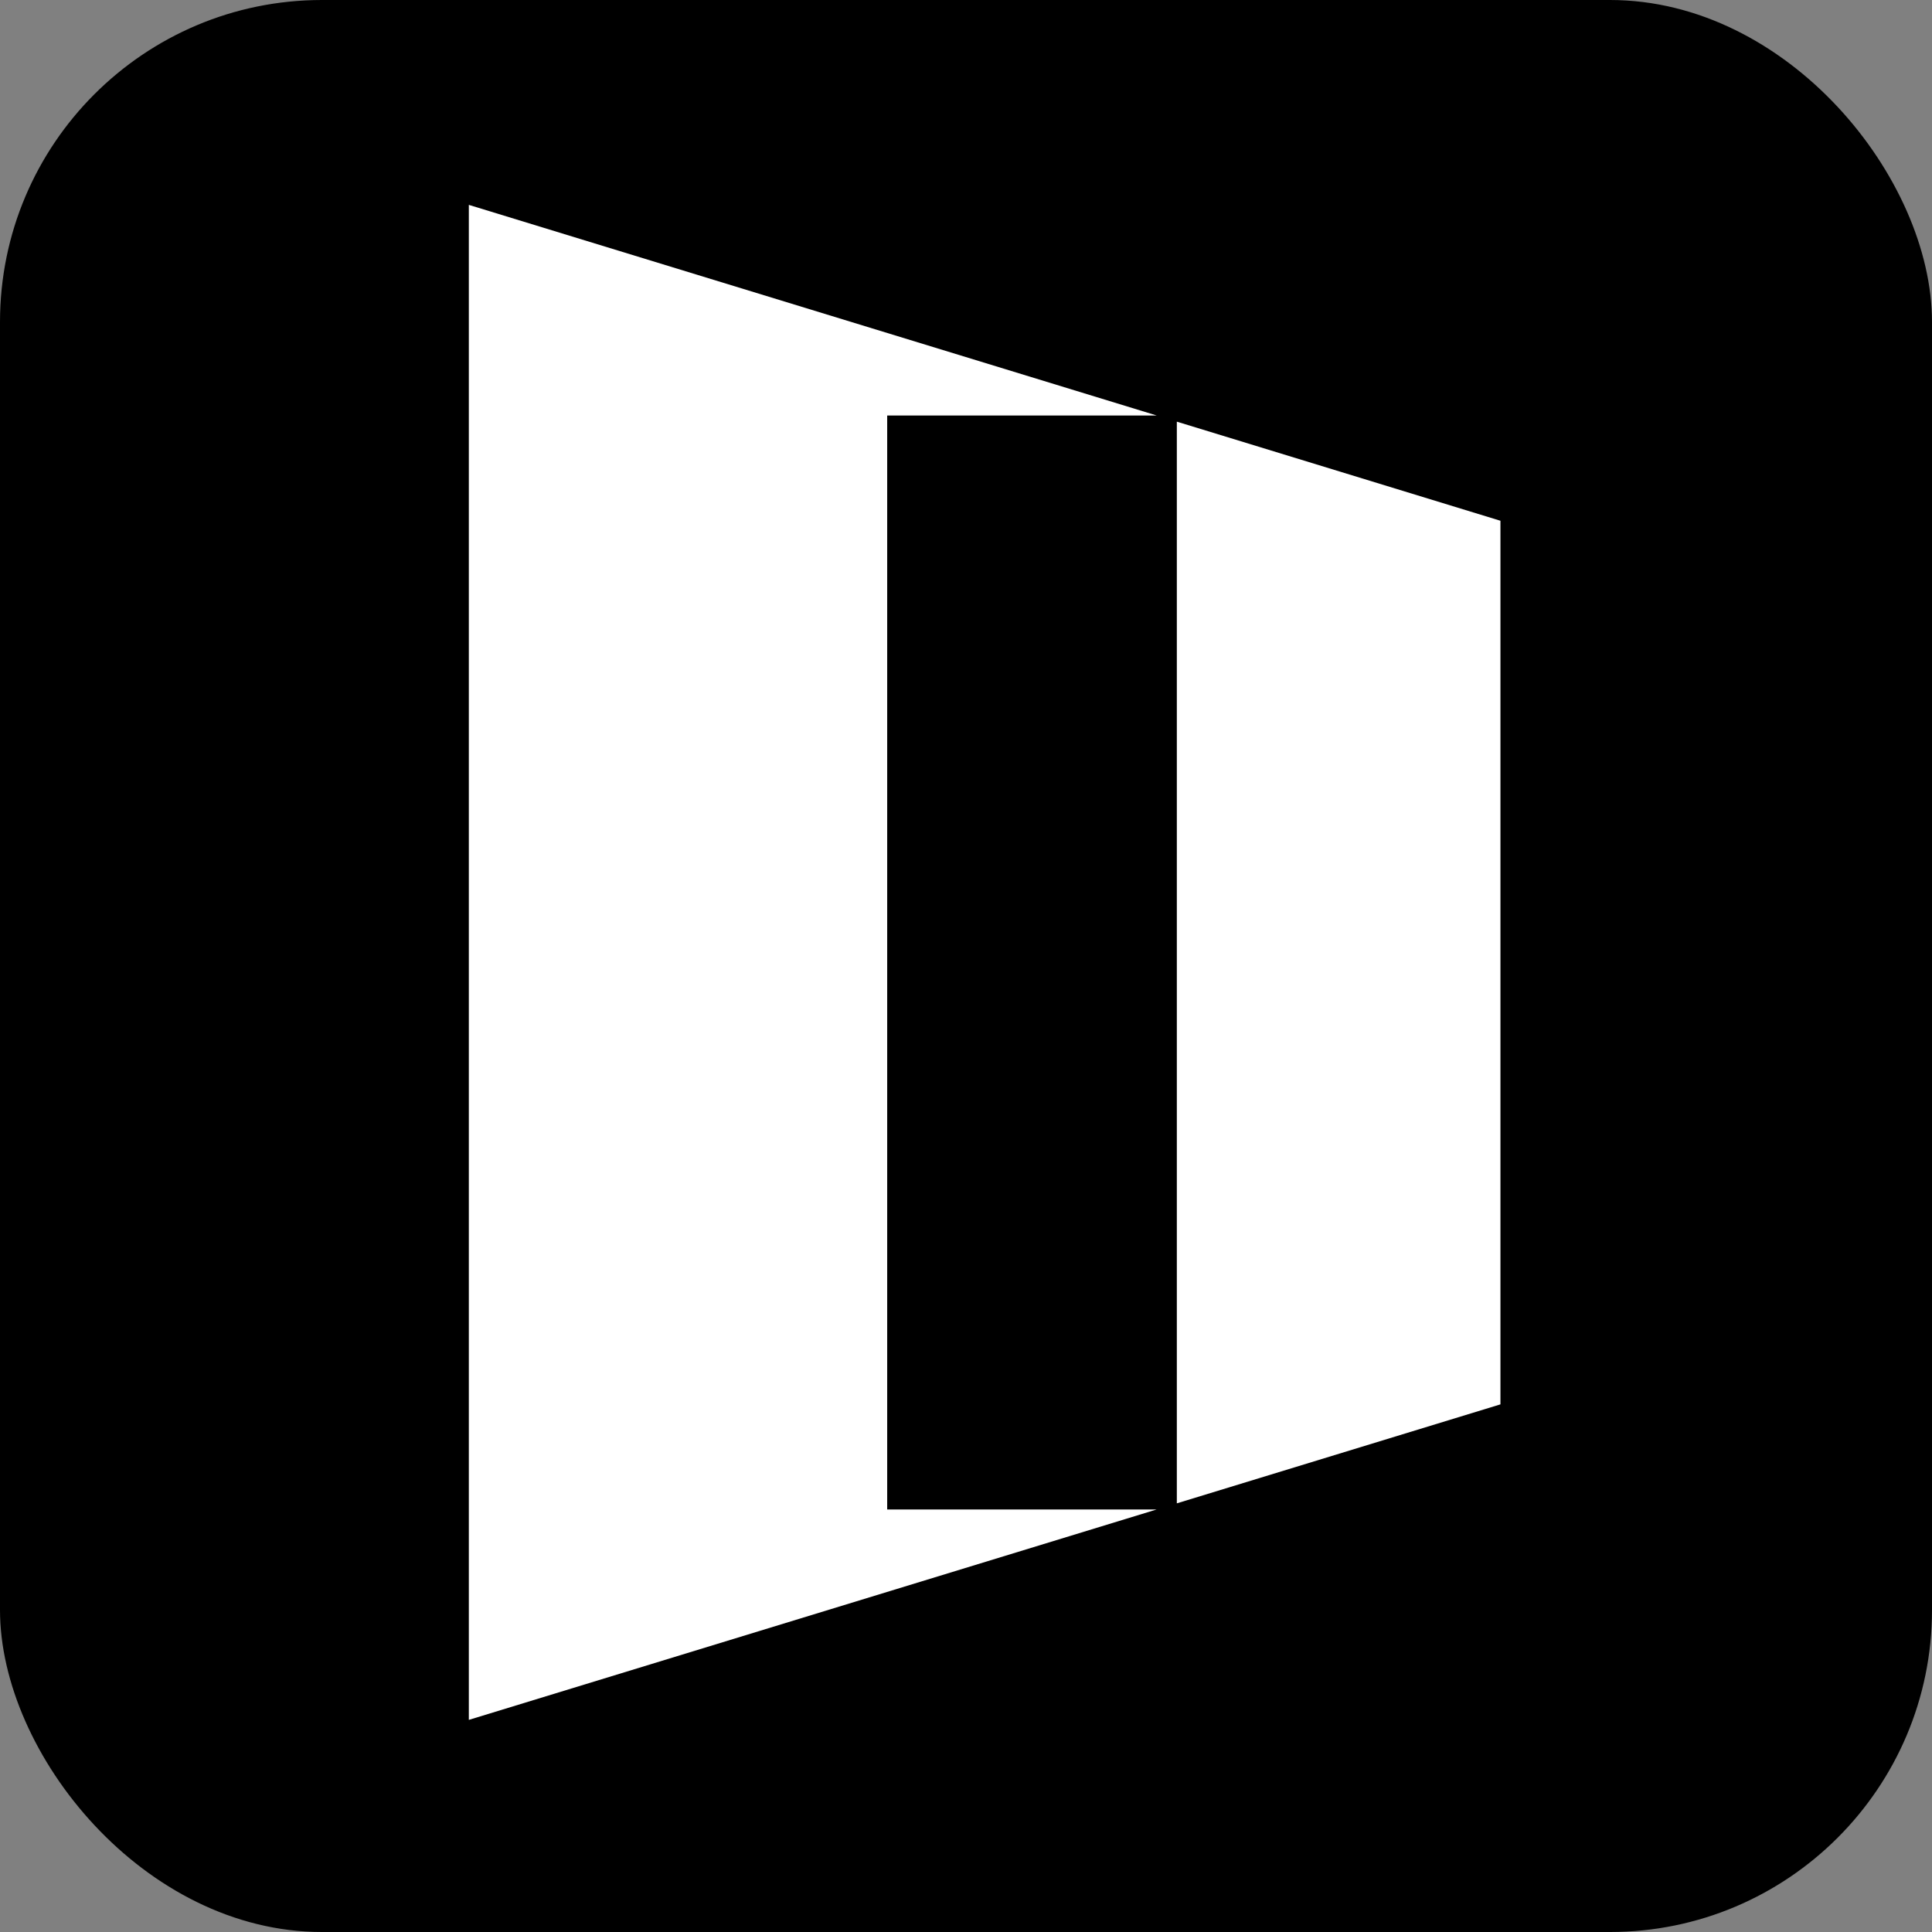
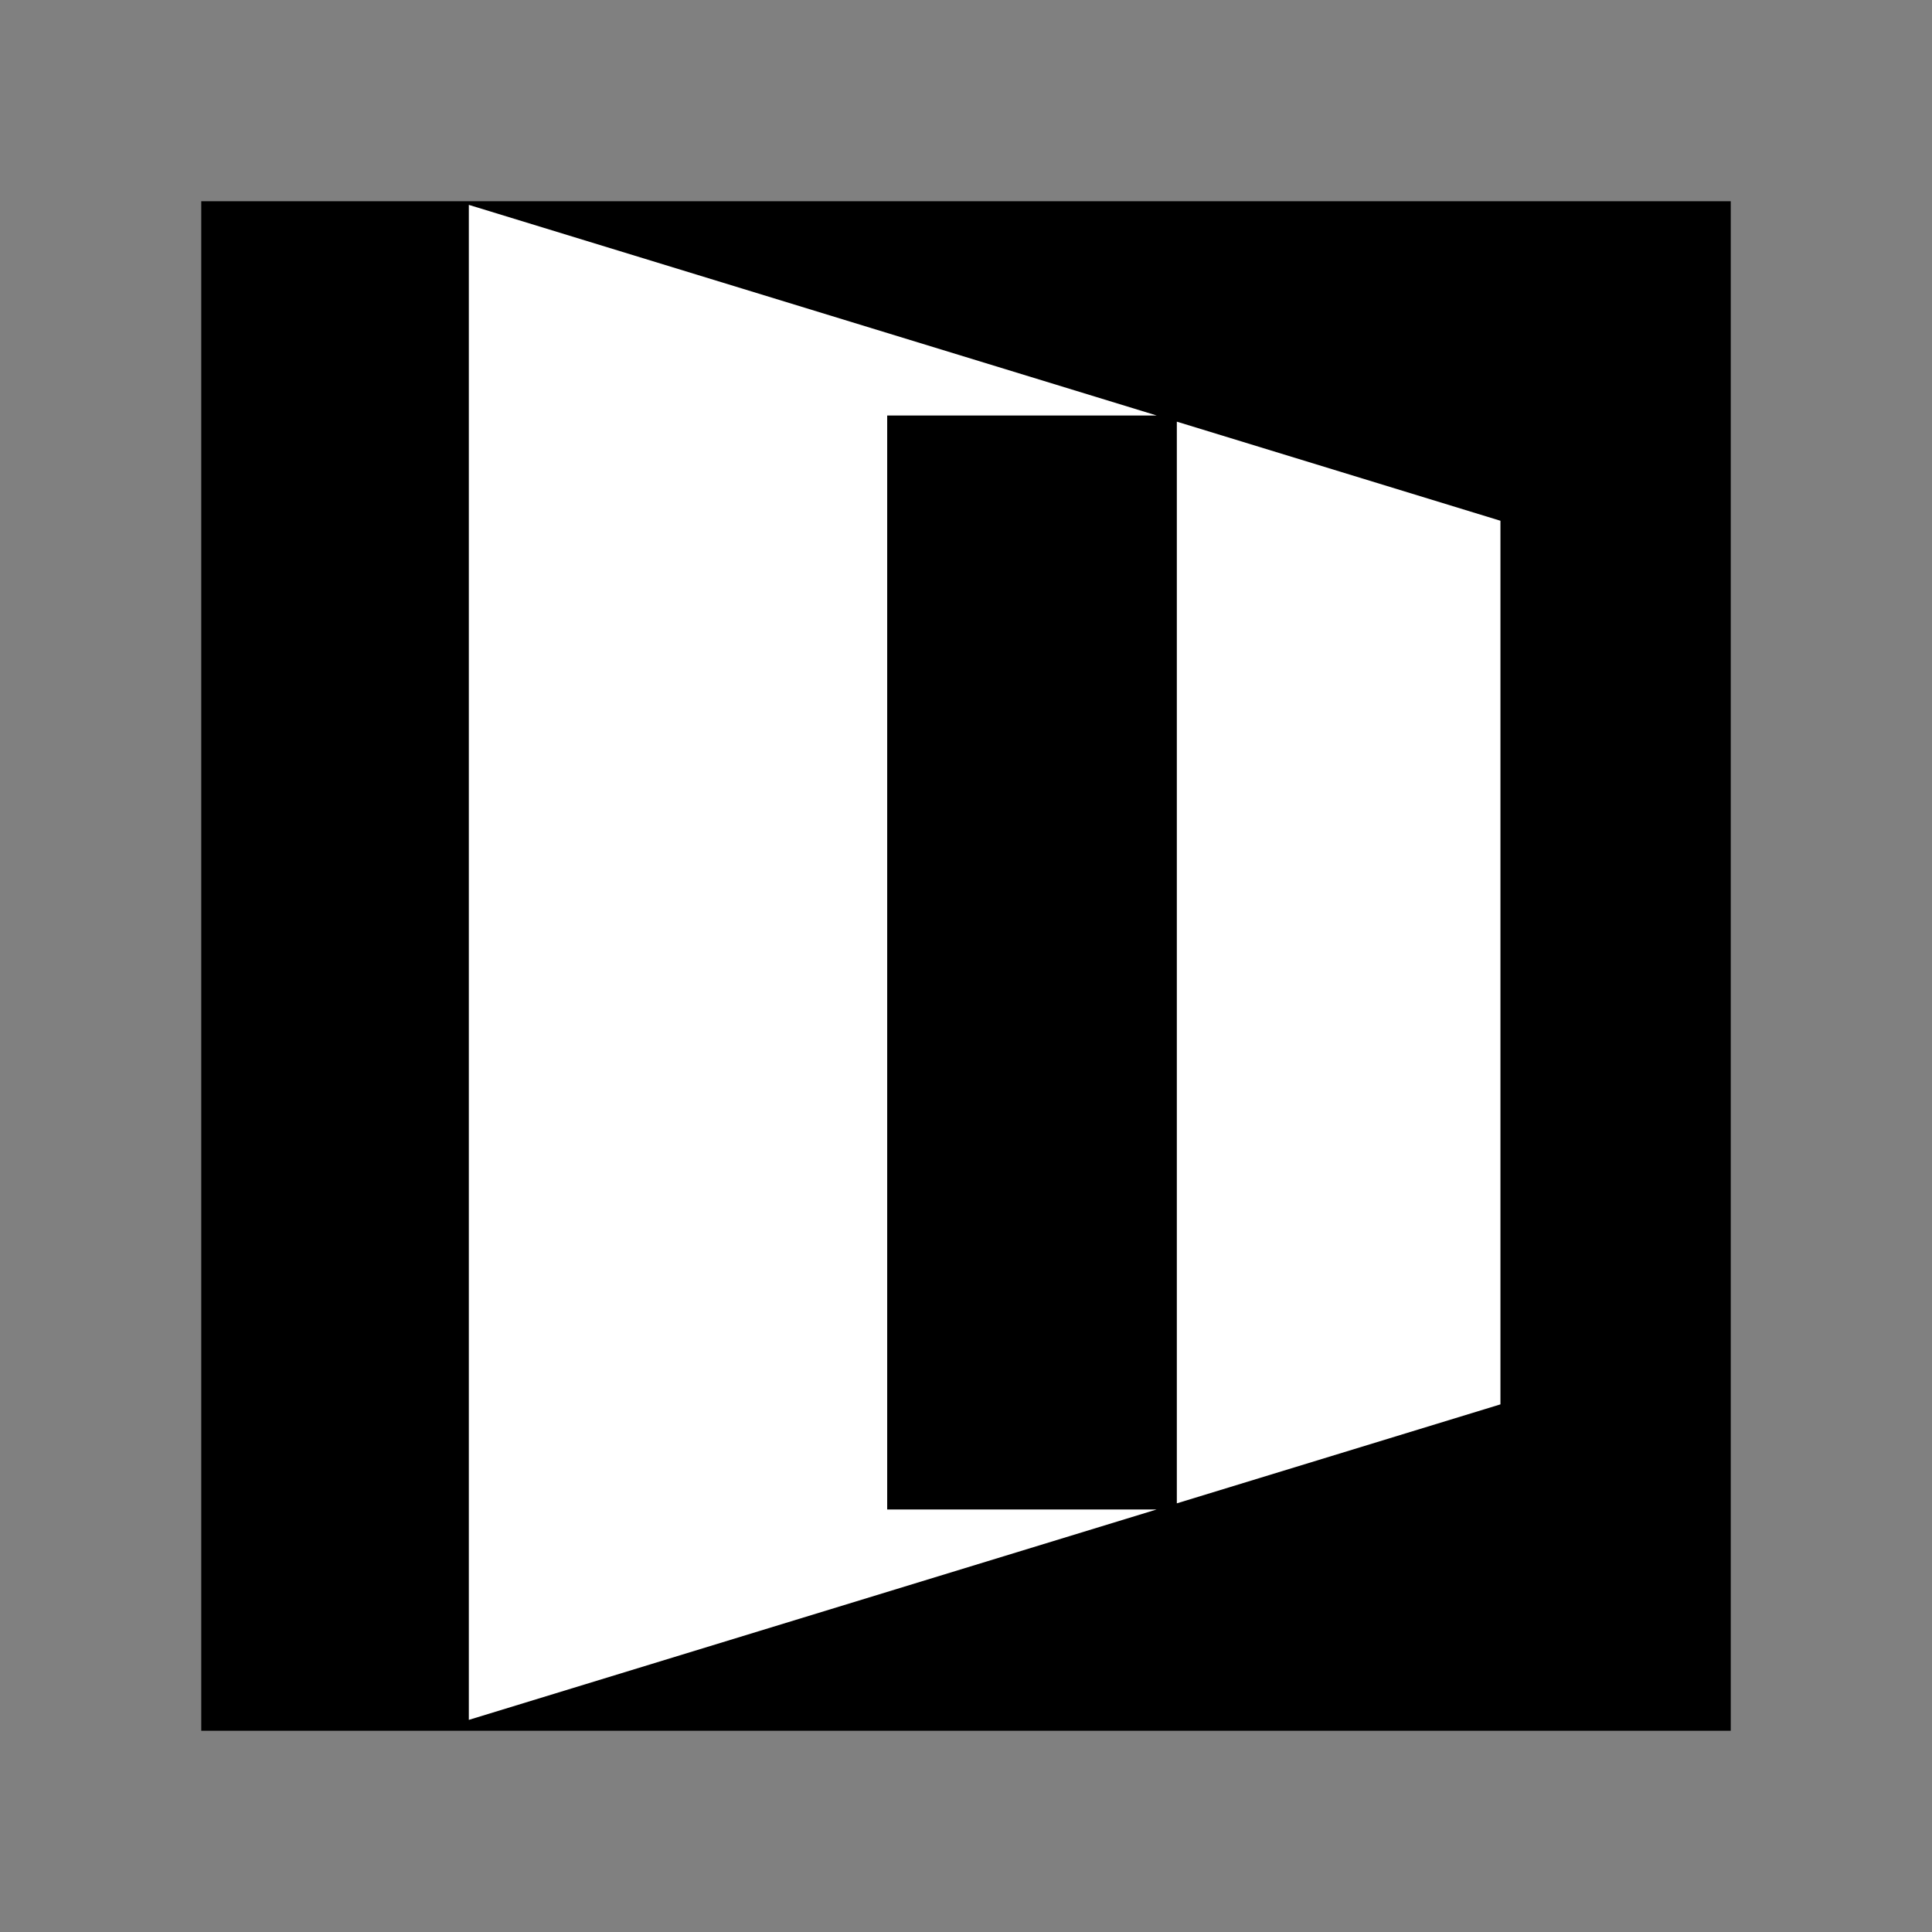
<svg xmlns="http://www.w3.org/2000/svg" width="48" height="48" fill="none">
  <rect width="100%" height="100%" fill="#808080" stroke="none" />
  <div id="in-page-channel-node-id" data-channel-name="in_page_channel_QCD6-9" />
-   <rect width="48" height="48" fill="#000" rx="8" />
  <path fill="#000" d="M5 5h38v38H5z" />
  <path fill="#fff" d="M28.738 10.323h-6.696v27.18h6.693L11.648 42.73V5.09l17.09 5.233Zm8.54 2.615v21.953l-8.04 2.459V10.476l8.04 2.462Z" />
</svg>